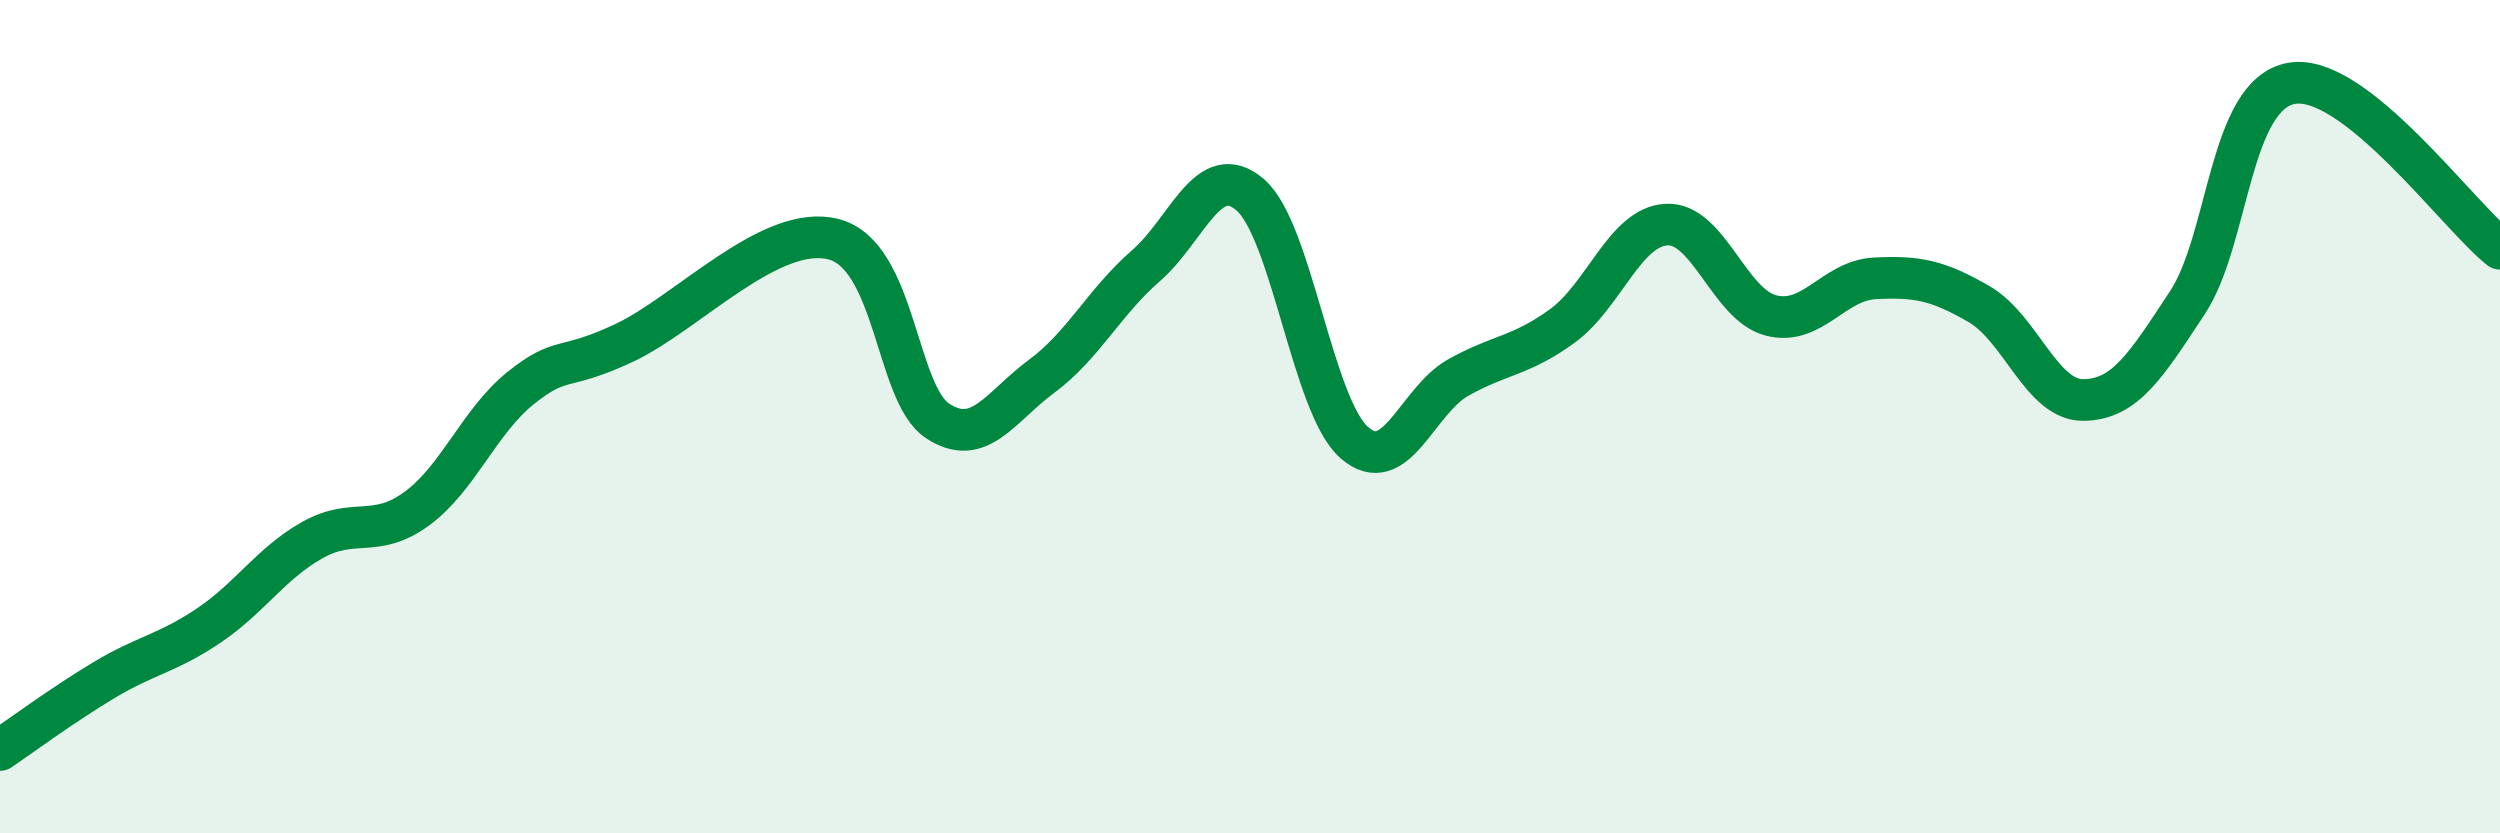
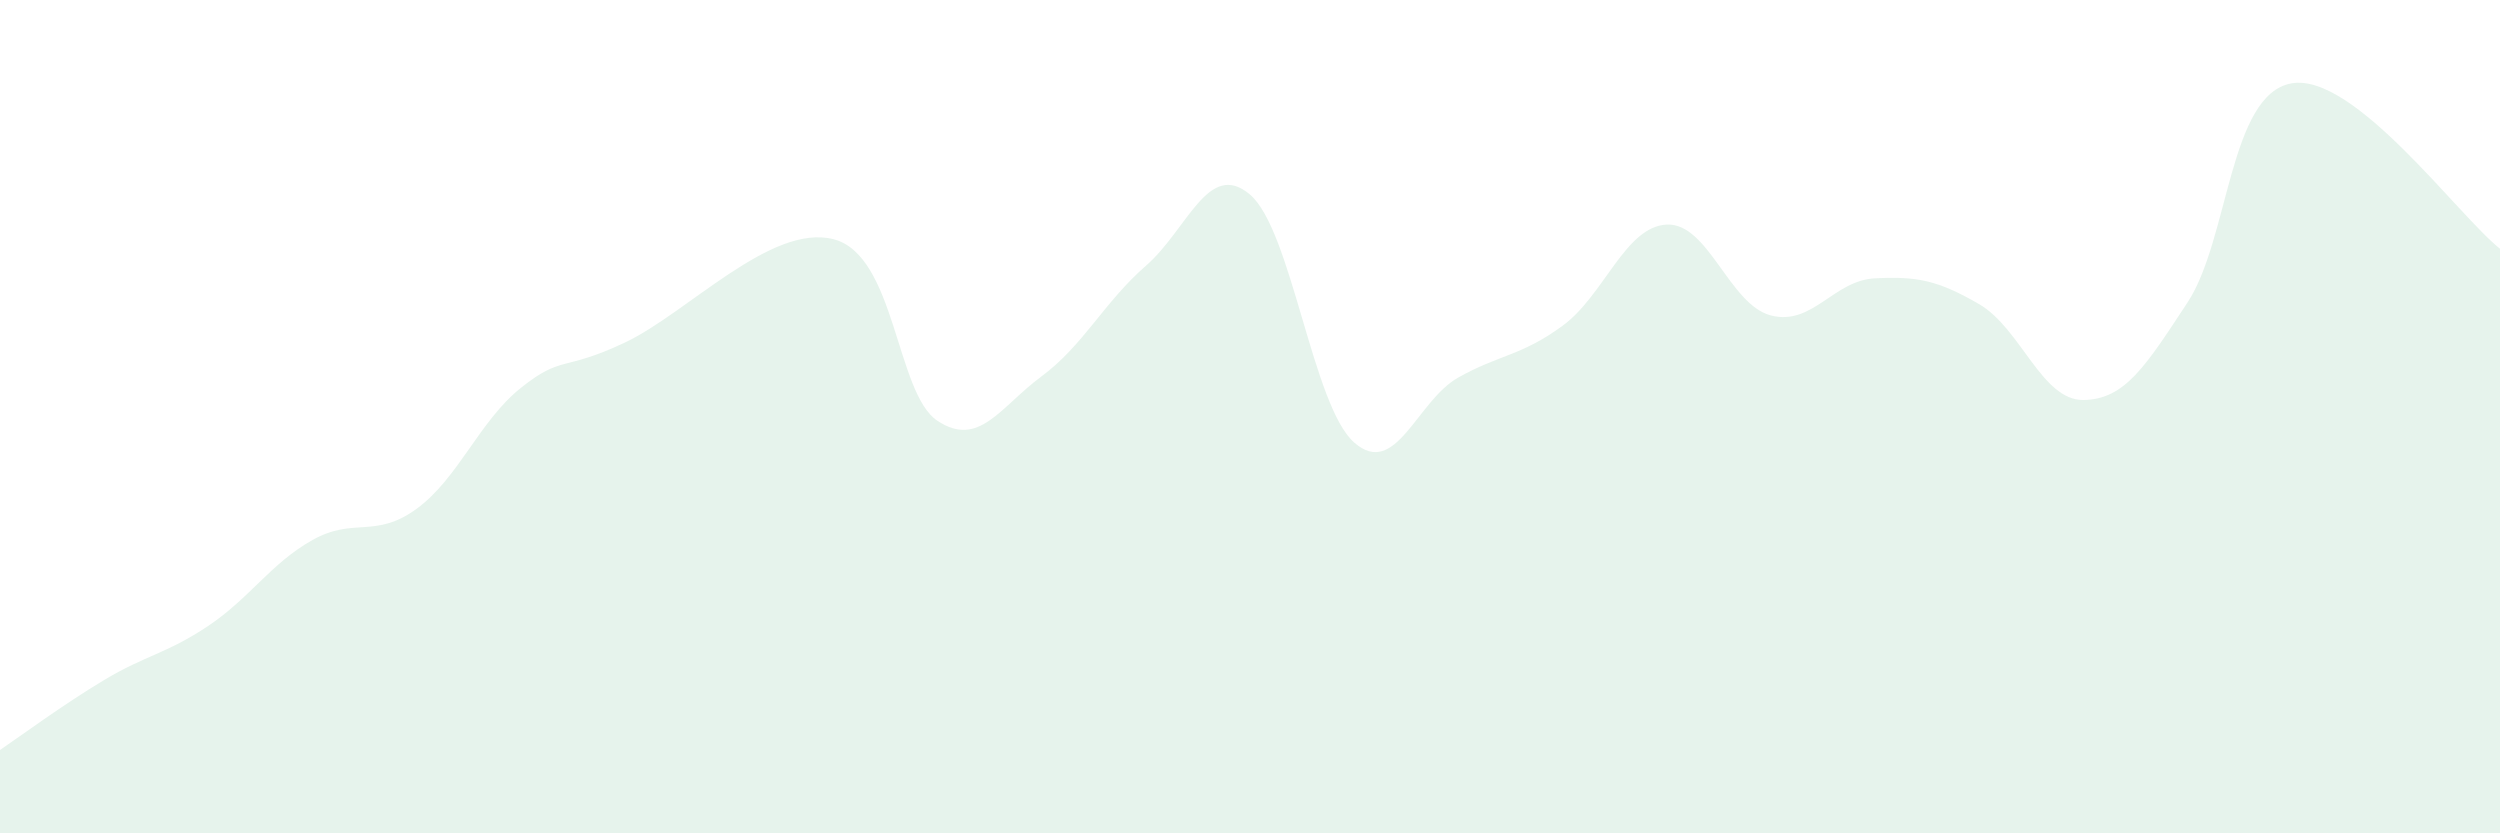
<svg xmlns="http://www.w3.org/2000/svg" width="60" height="20" viewBox="0 0 60 20">
  <path d="M 0,18 C 0.5,17.66 1.5,16.92 2.5,16.32 C 3.5,15.72 4,15.69 5,15.02 C 6,14.35 6.5,13.52 7.5,12.96 C 8.5,12.4 9,12.94 10,12.21 C 11,11.48 11.5,10.11 12.5,9.31 C 13.5,8.51 13.5,8.93 15,8.22 C 16.5,7.51 18.5,5.36 20,5.74 C 21.5,6.12 21.5,9.44 22.5,10.1 C 23.5,10.76 24,9.77 25,9.03 C 26,8.29 26.5,7.25 27.5,6.38 C 28.5,5.51 29,3.82 30,4.67 C 31,5.52 31.5,9.74 32.5,10.62 C 33.5,11.5 34,9.62 35,9.06 C 36,8.5 36.5,8.55 37.5,7.82 C 38.5,7.09 39,5.44 40,5.39 C 41,5.34 41.5,7.31 42.5,7.57 C 43.5,7.83 44,6.73 45,6.68 C 46,6.63 46.5,6.72 47.5,7.3 C 48.5,7.88 49,9.61 50,9.6 C 51,9.59 51.5,8.78 52.5,7.26 C 53.5,5.74 53.5,2.26 55,2 C 56.5,1.74 59,5.18 60,5.97L60 20L0 20Z" fill="#008740" opacity="0.1" stroke-linecap="round" stroke-linejoin="round" />
-   <path d="M 0,18 C 0.5,17.66 1.5,16.92 2.5,16.32 C 3.5,15.72 4,15.69 5,15.02 C 6,14.35 6.5,13.52 7.5,12.96 C 8.5,12.4 9,12.94 10,12.21 C 11,11.48 11.5,10.11 12.5,9.31 C 13.5,8.51 13.5,8.93 15,8.22 C 16.5,7.51 18.5,5.36 20,5.74 C 21.5,6.12 21.5,9.44 22.5,10.1 C 23.5,10.76 24,9.77 25,9.03 C 26,8.29 26.5,7.25 27.5,6.38 C 28.5,5.51 29,3.82 30,4.67 C 31,5.52 31.5,9.74 32.5,10.62 C 33.5,11.5 34,9.62 35,9.06 C 36,8.5 36.5,8.55 37.5,7.82 C 38.5,7.09 39,5.44 40,5.39 C 41,5.34 41.5,7.31 42.5,7.57 C 43.5,7.83 44,6.73 45,6.68 C 46,6.63 46.5,6.72 47.5,7.3 C 48.5,7.88 49,9.61 50,9.6 C 51,9.59 51.5,8.78 52.5,7.26 C 53.5,5.74 53.5,2.26 55,2 C 56.5,1.74 59,5.18 60,5.97" stroke="#008740" stroke-width="1" fill="none" stroke-linecap="round" stroke-linejoin="round" />
</svg>